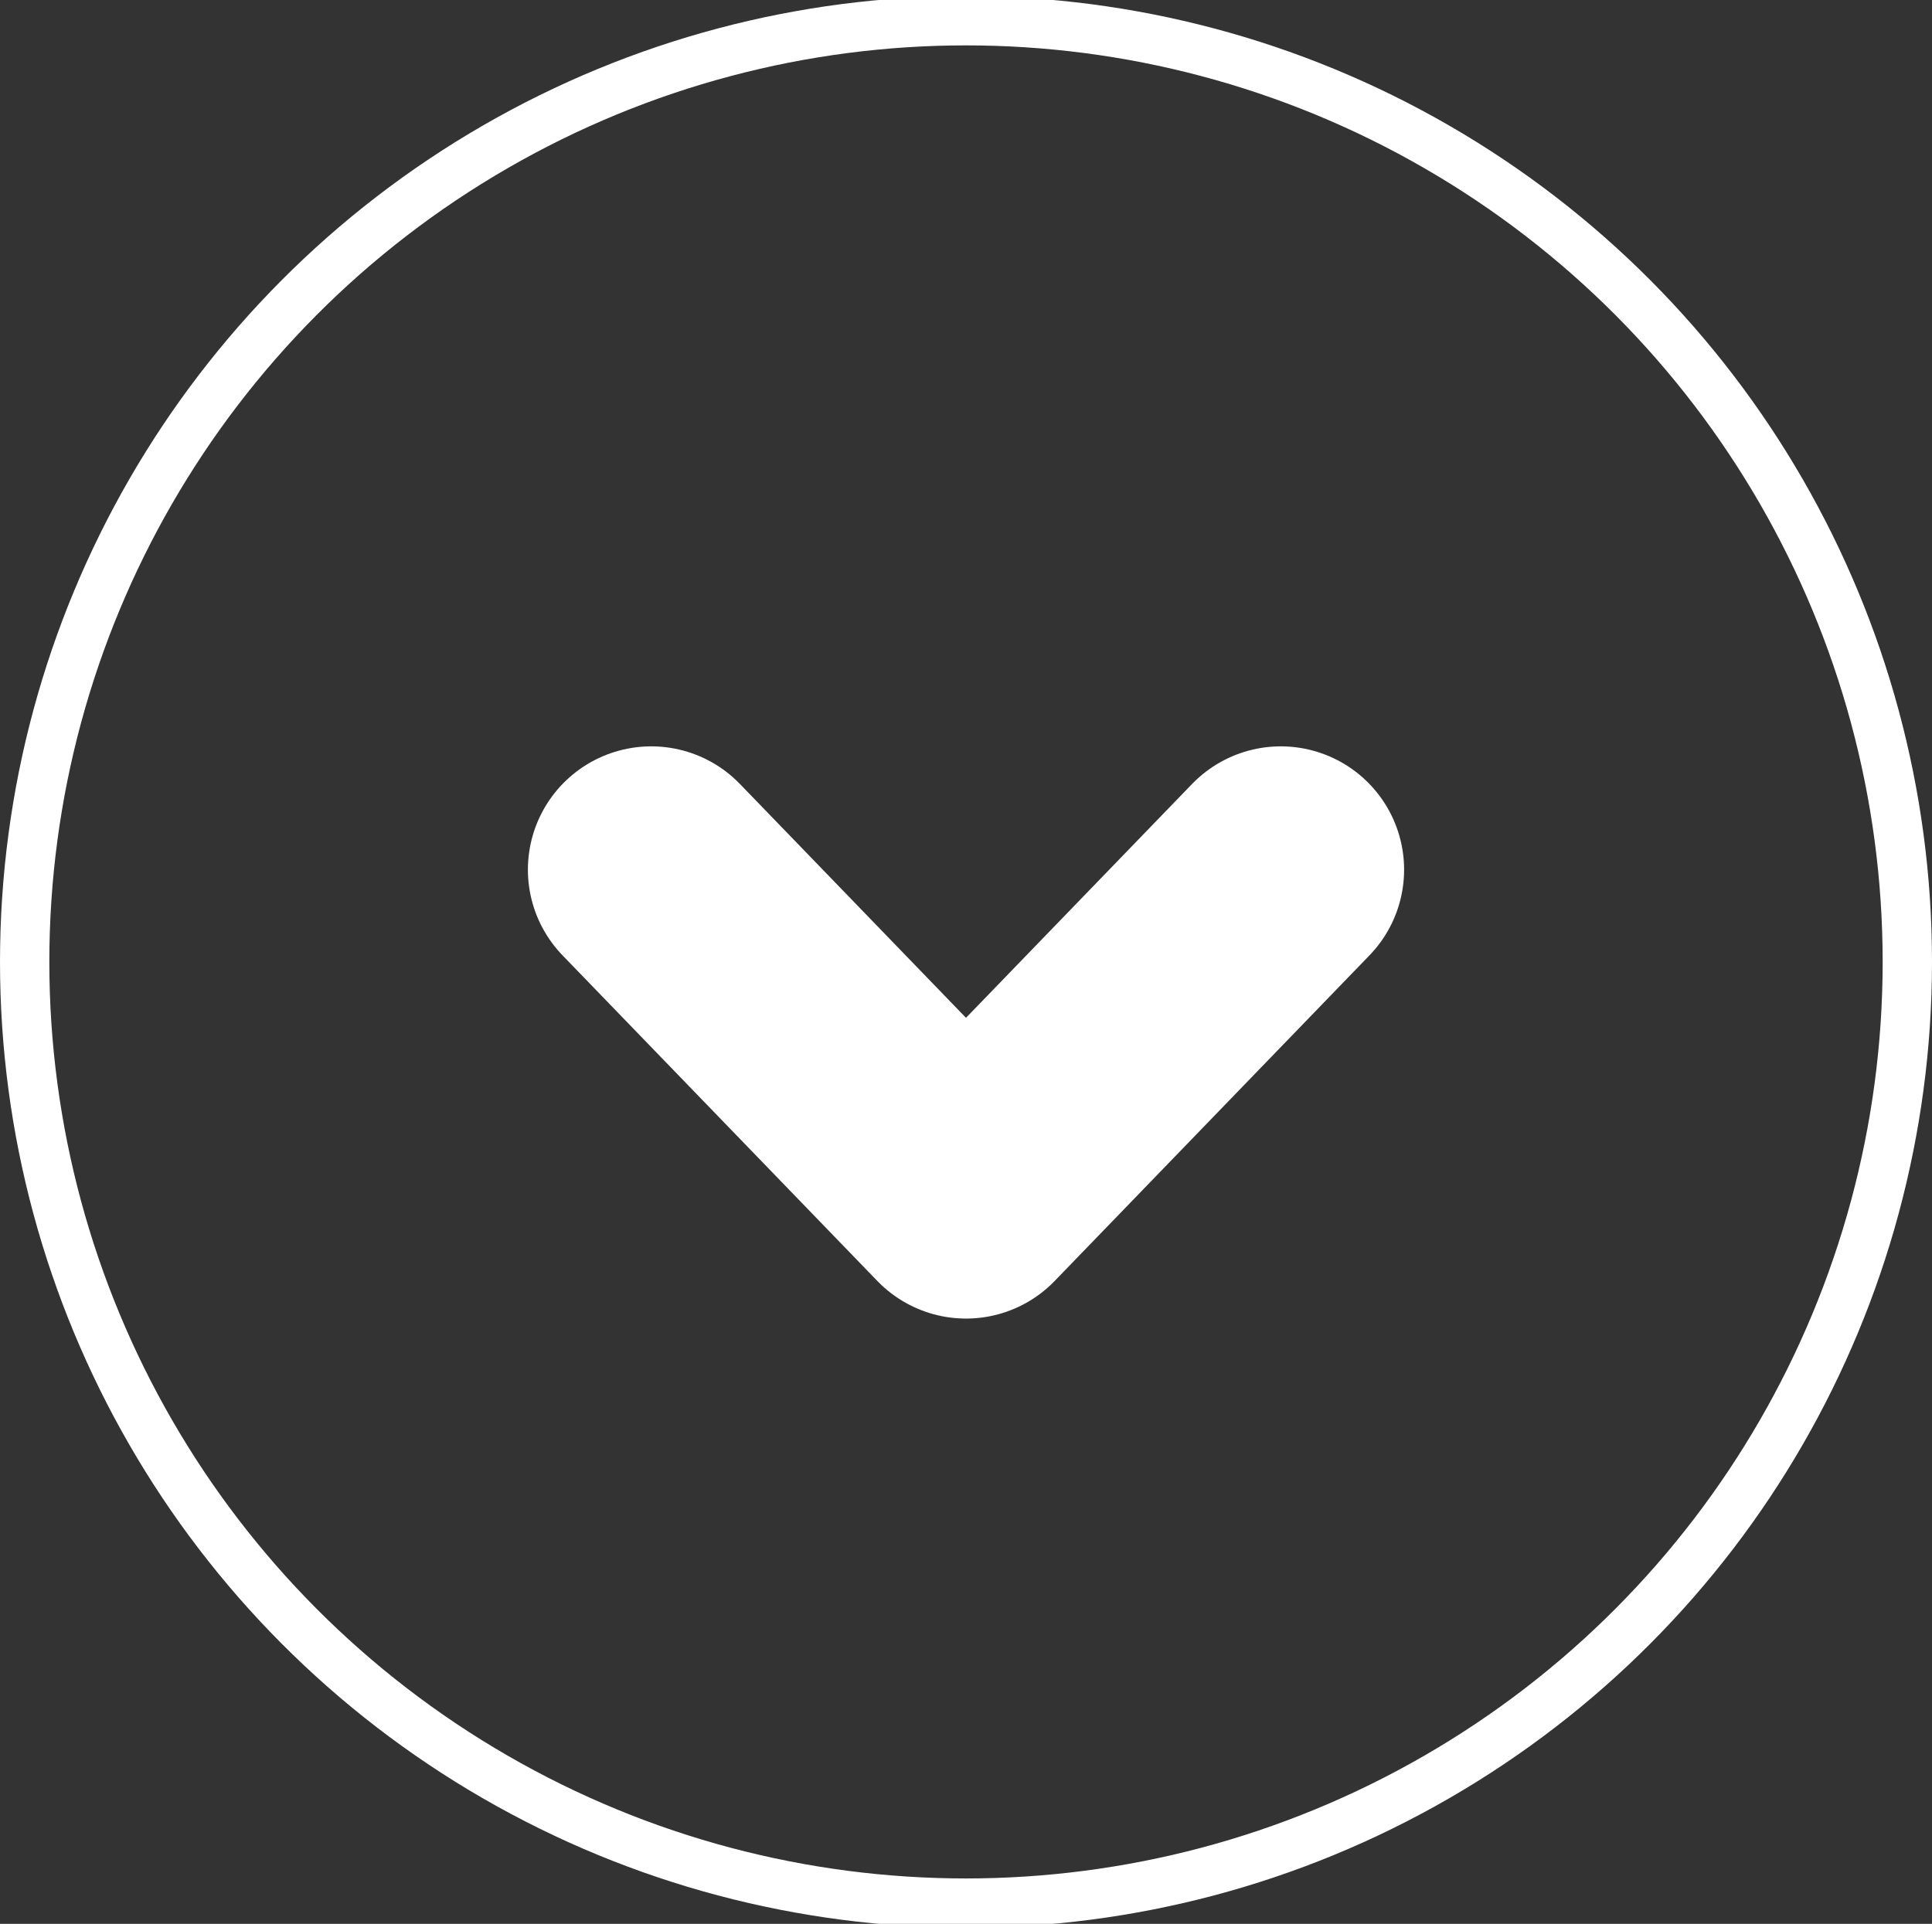
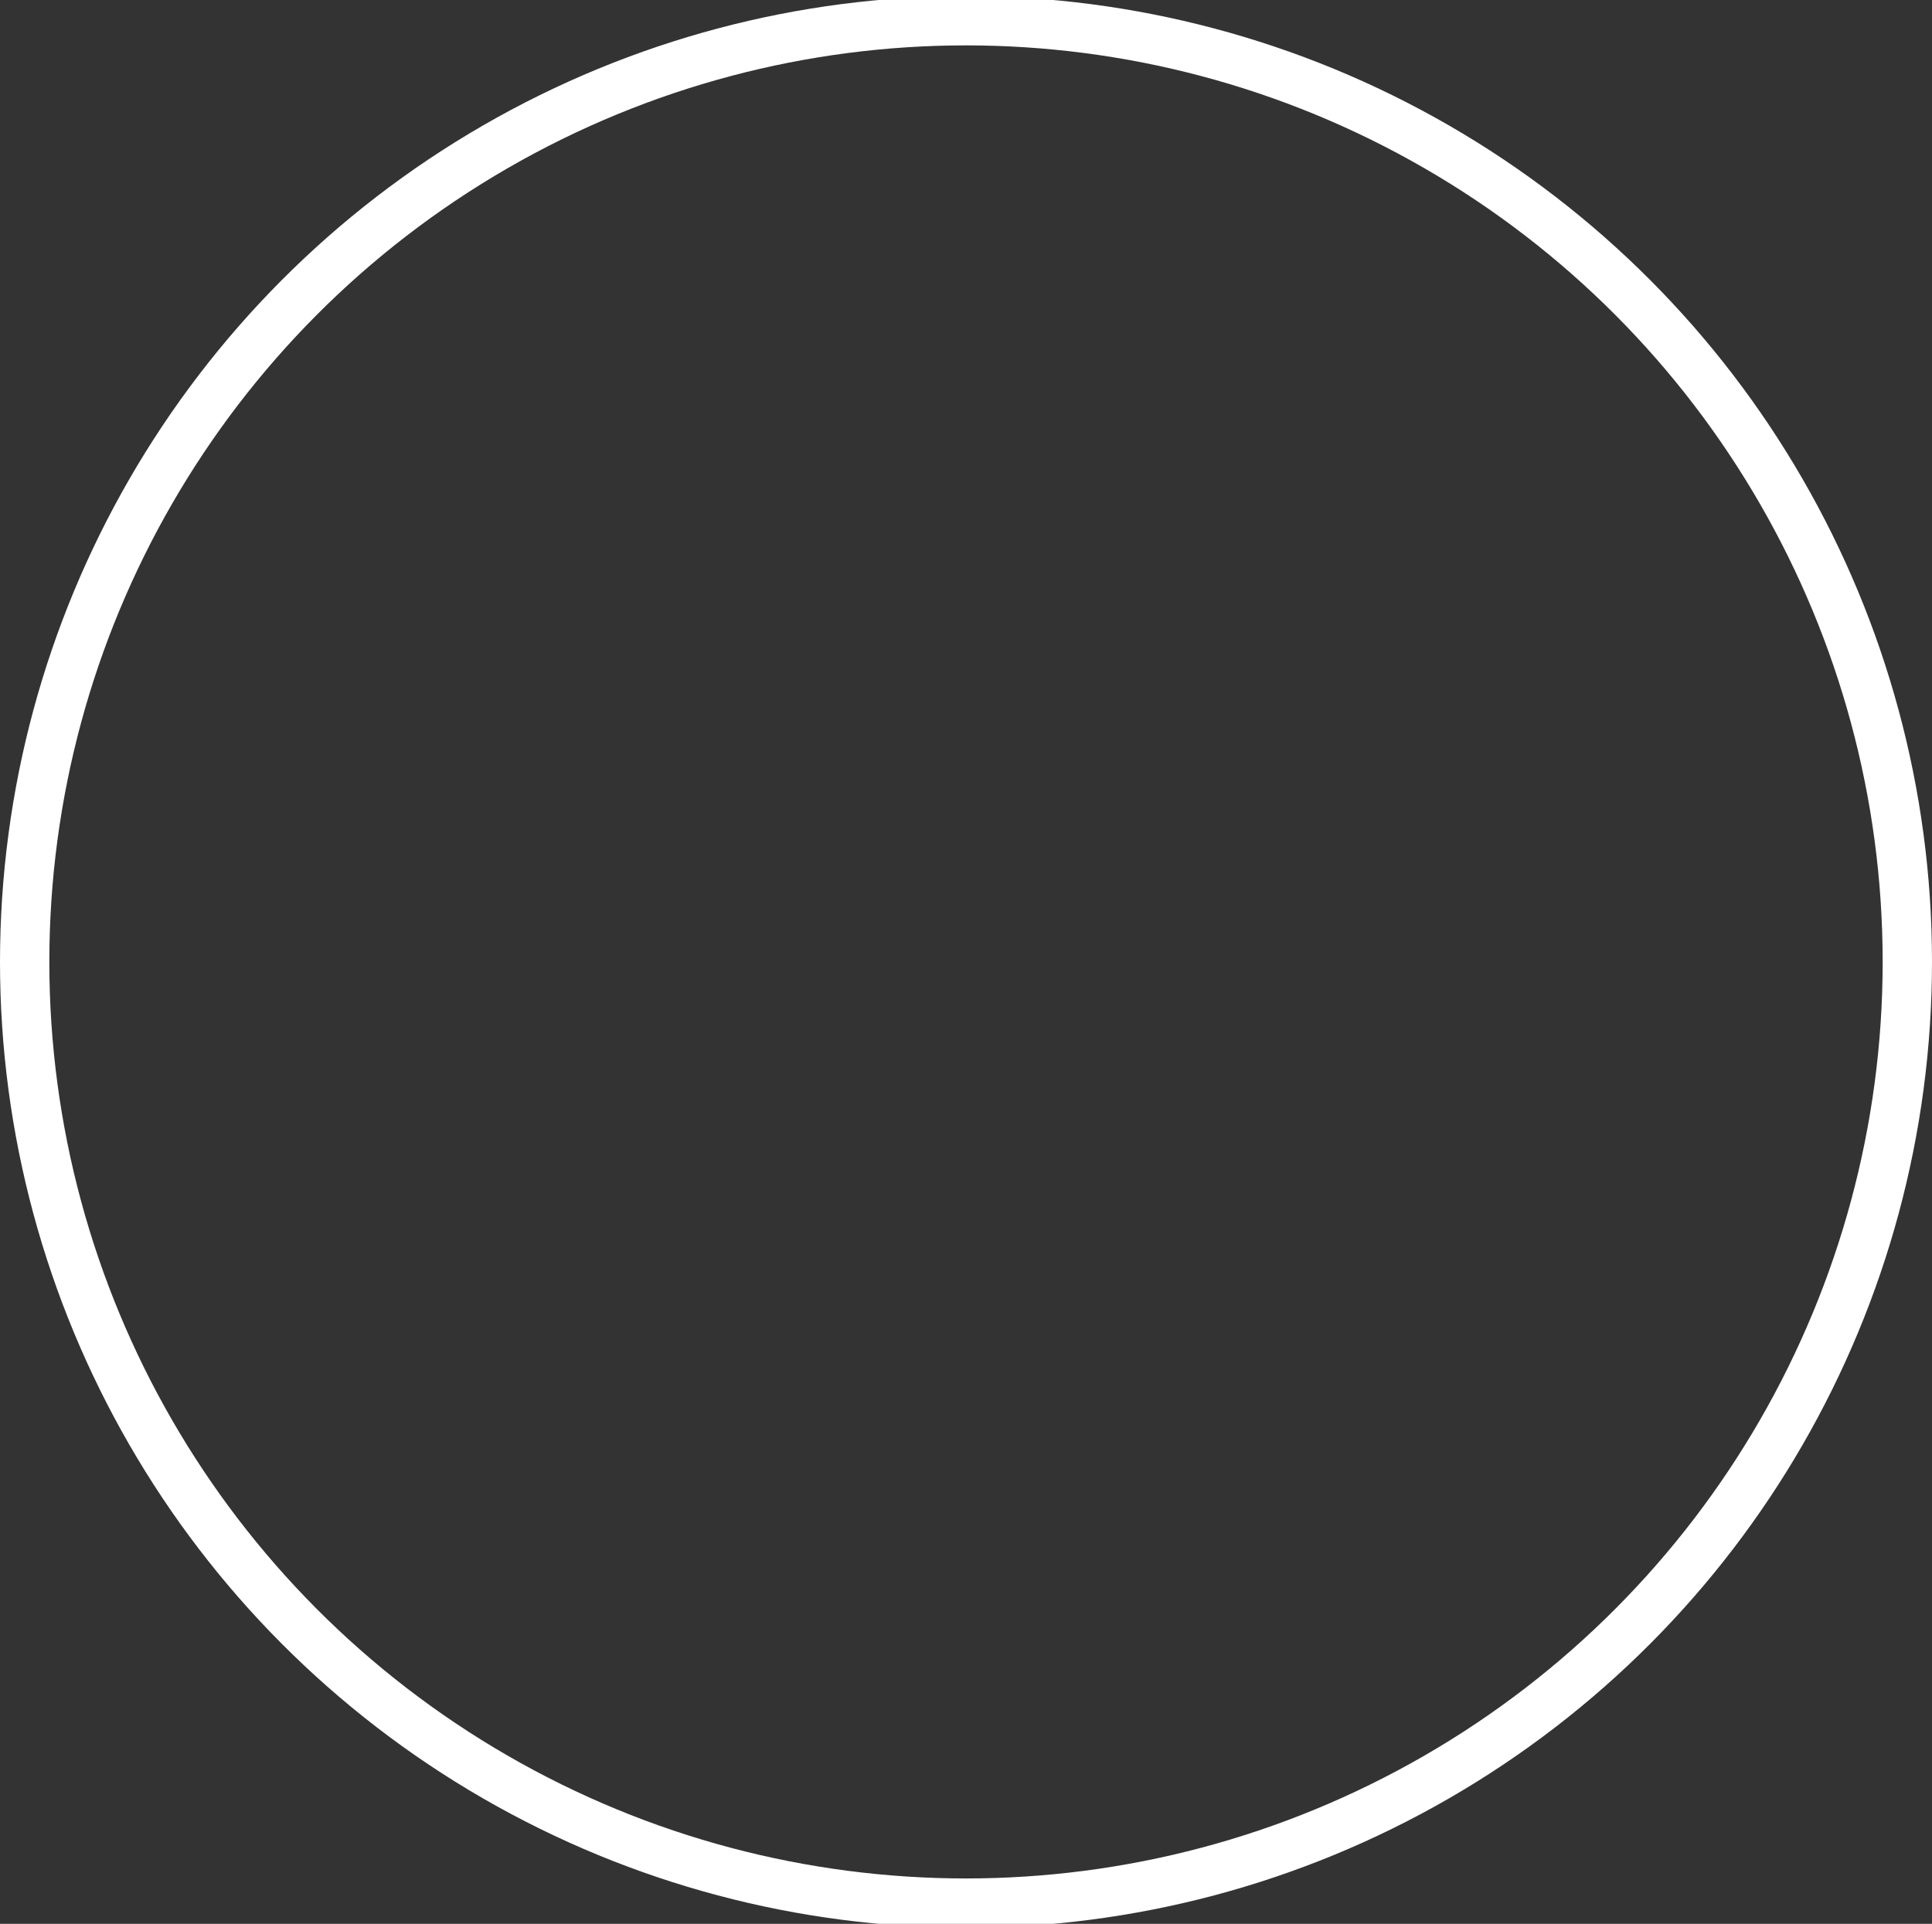
<svg xmlns="http://www.w3.org/2000/svg" id="Group_15_copy" data-name="Group 15 copy" viewBox="0 0 39.16 39">
  <rect x="0" y="0" width="39.16" height="39" fill="#333333" stroke="none" />
  <defs>
    <style>.cls-1,.cls-2{fill:none;stroke:#fff;}.cls-2{stroke-linecap:round;stroke-linejoin:round;stroke-width:5px;}</style>
  </defs>
  <title>Arr</title>
  <circle class="cls-1" cx="19.58" cy="19.5" r="19.08" />
-   <polyline class="cls-2" points="25.96 17.63 19.58 24.23 13.2 17.63" />
</svg>